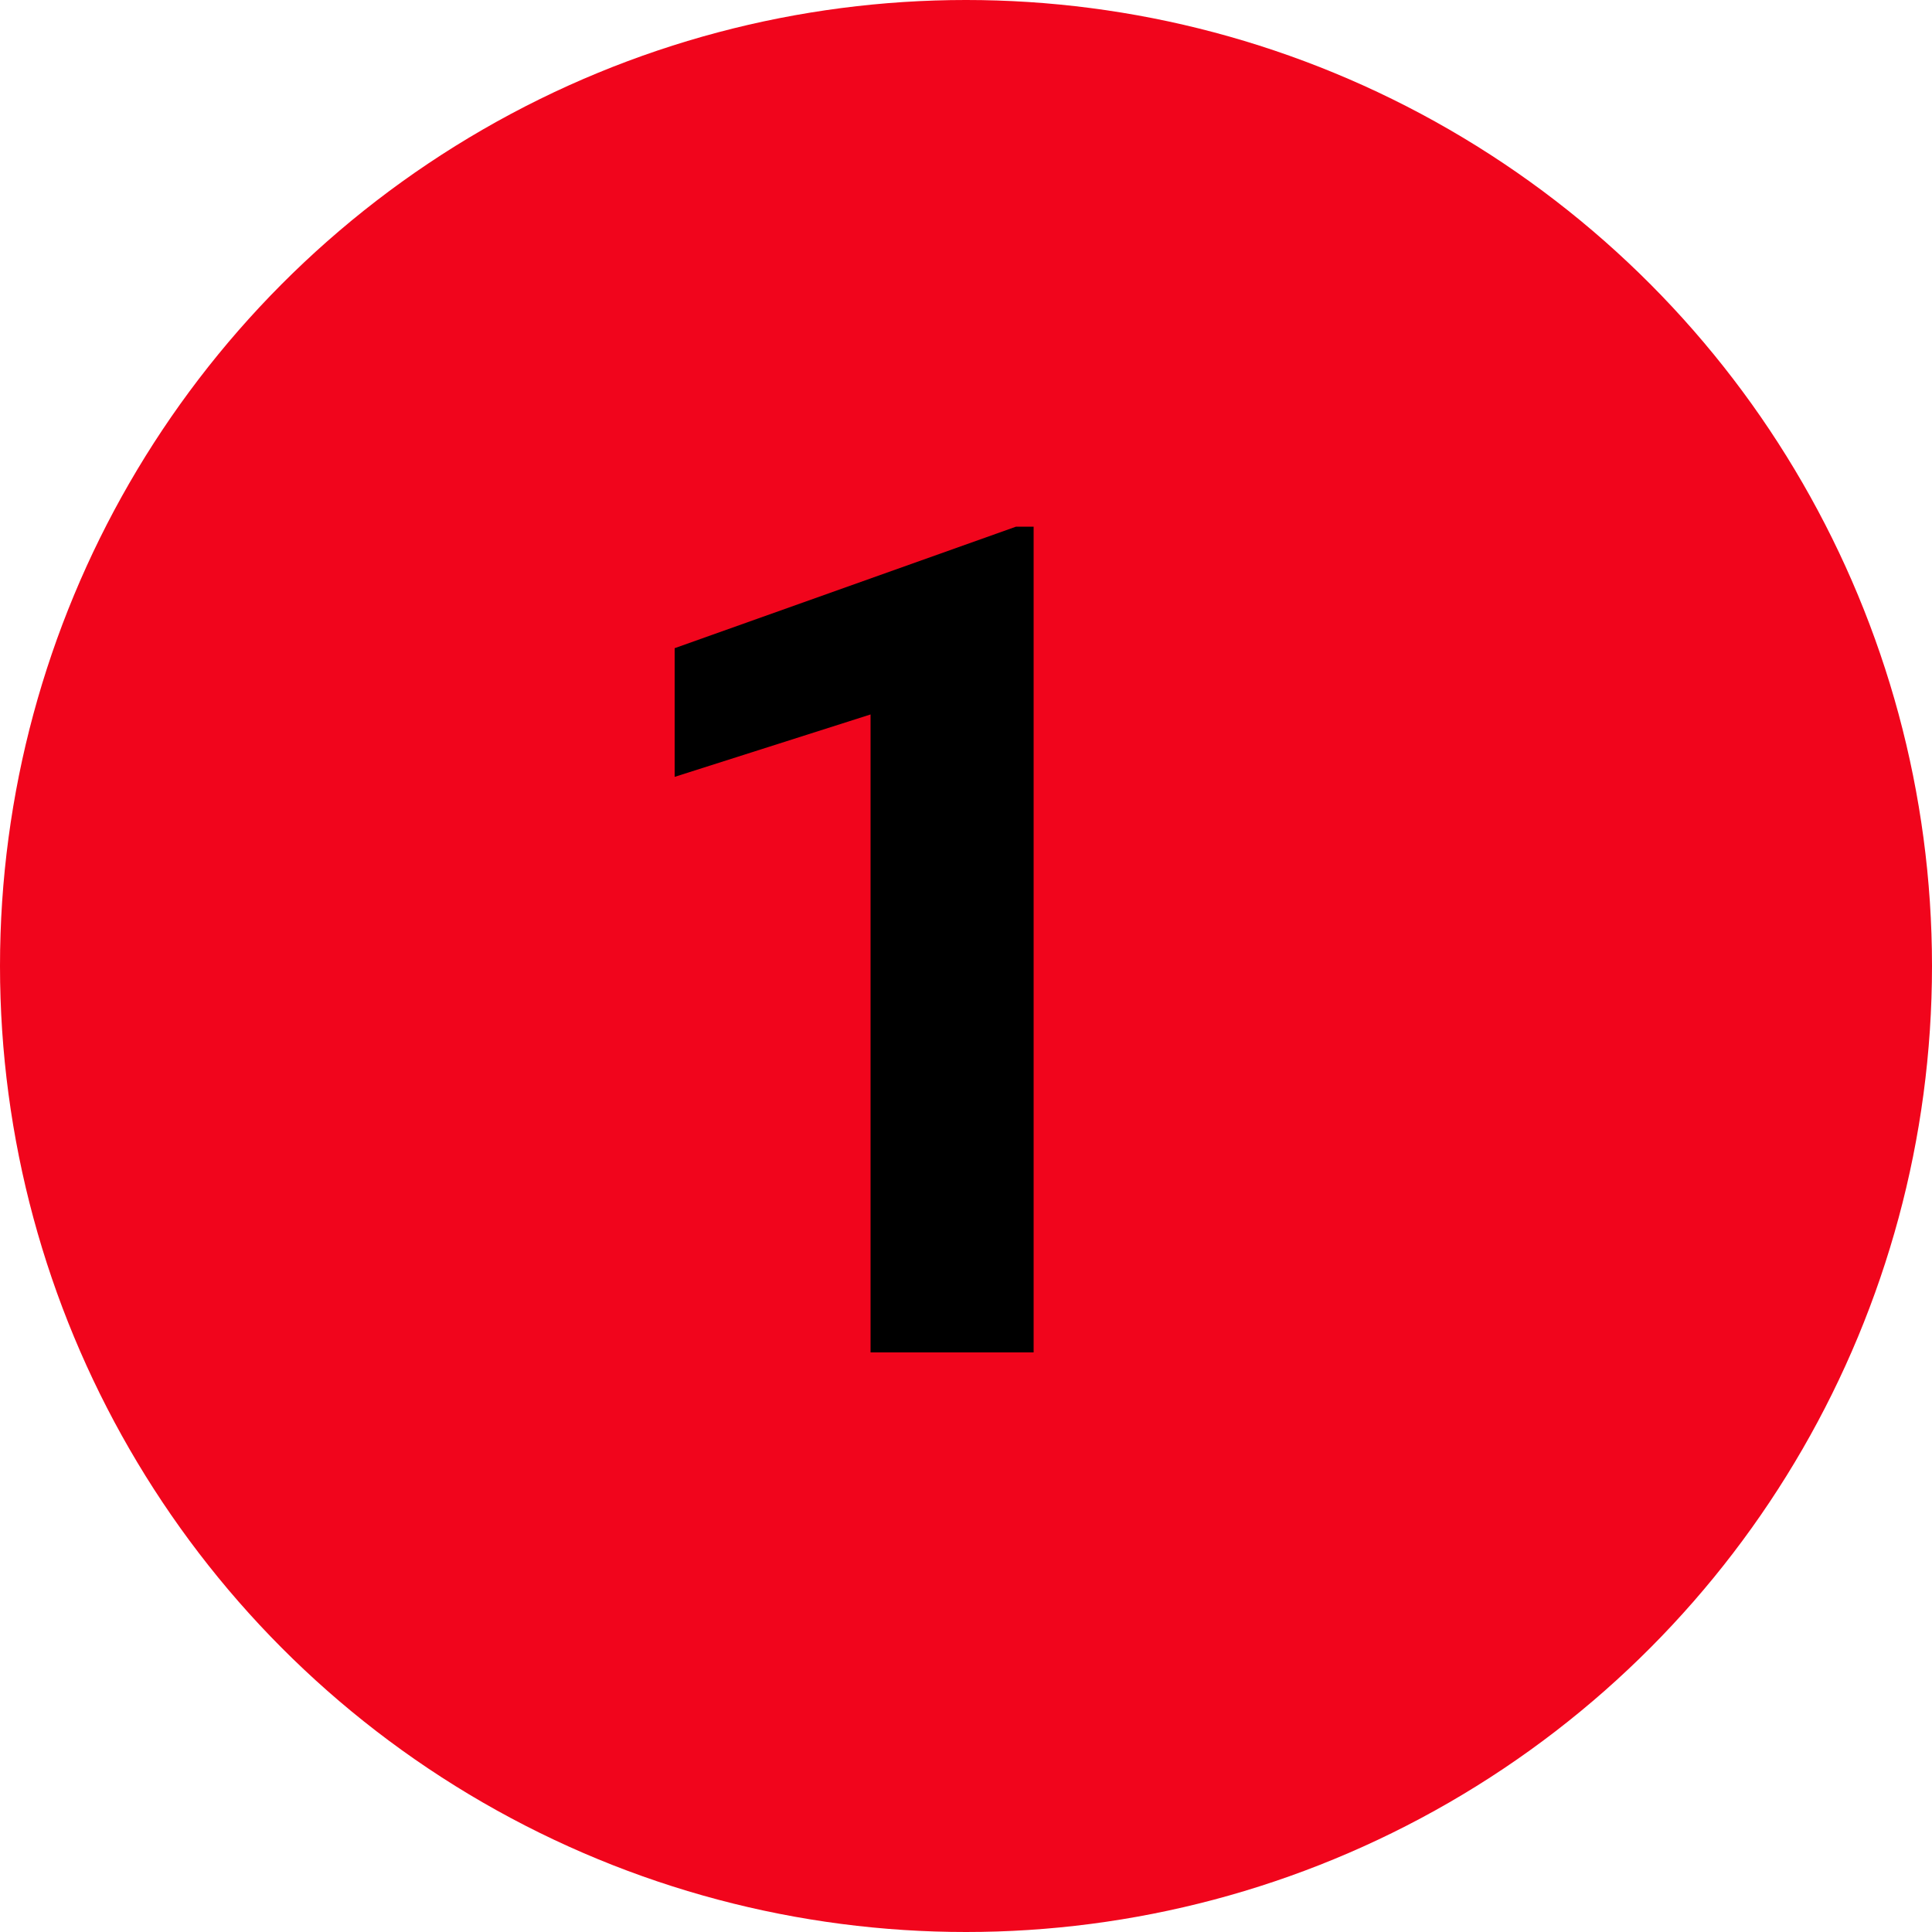
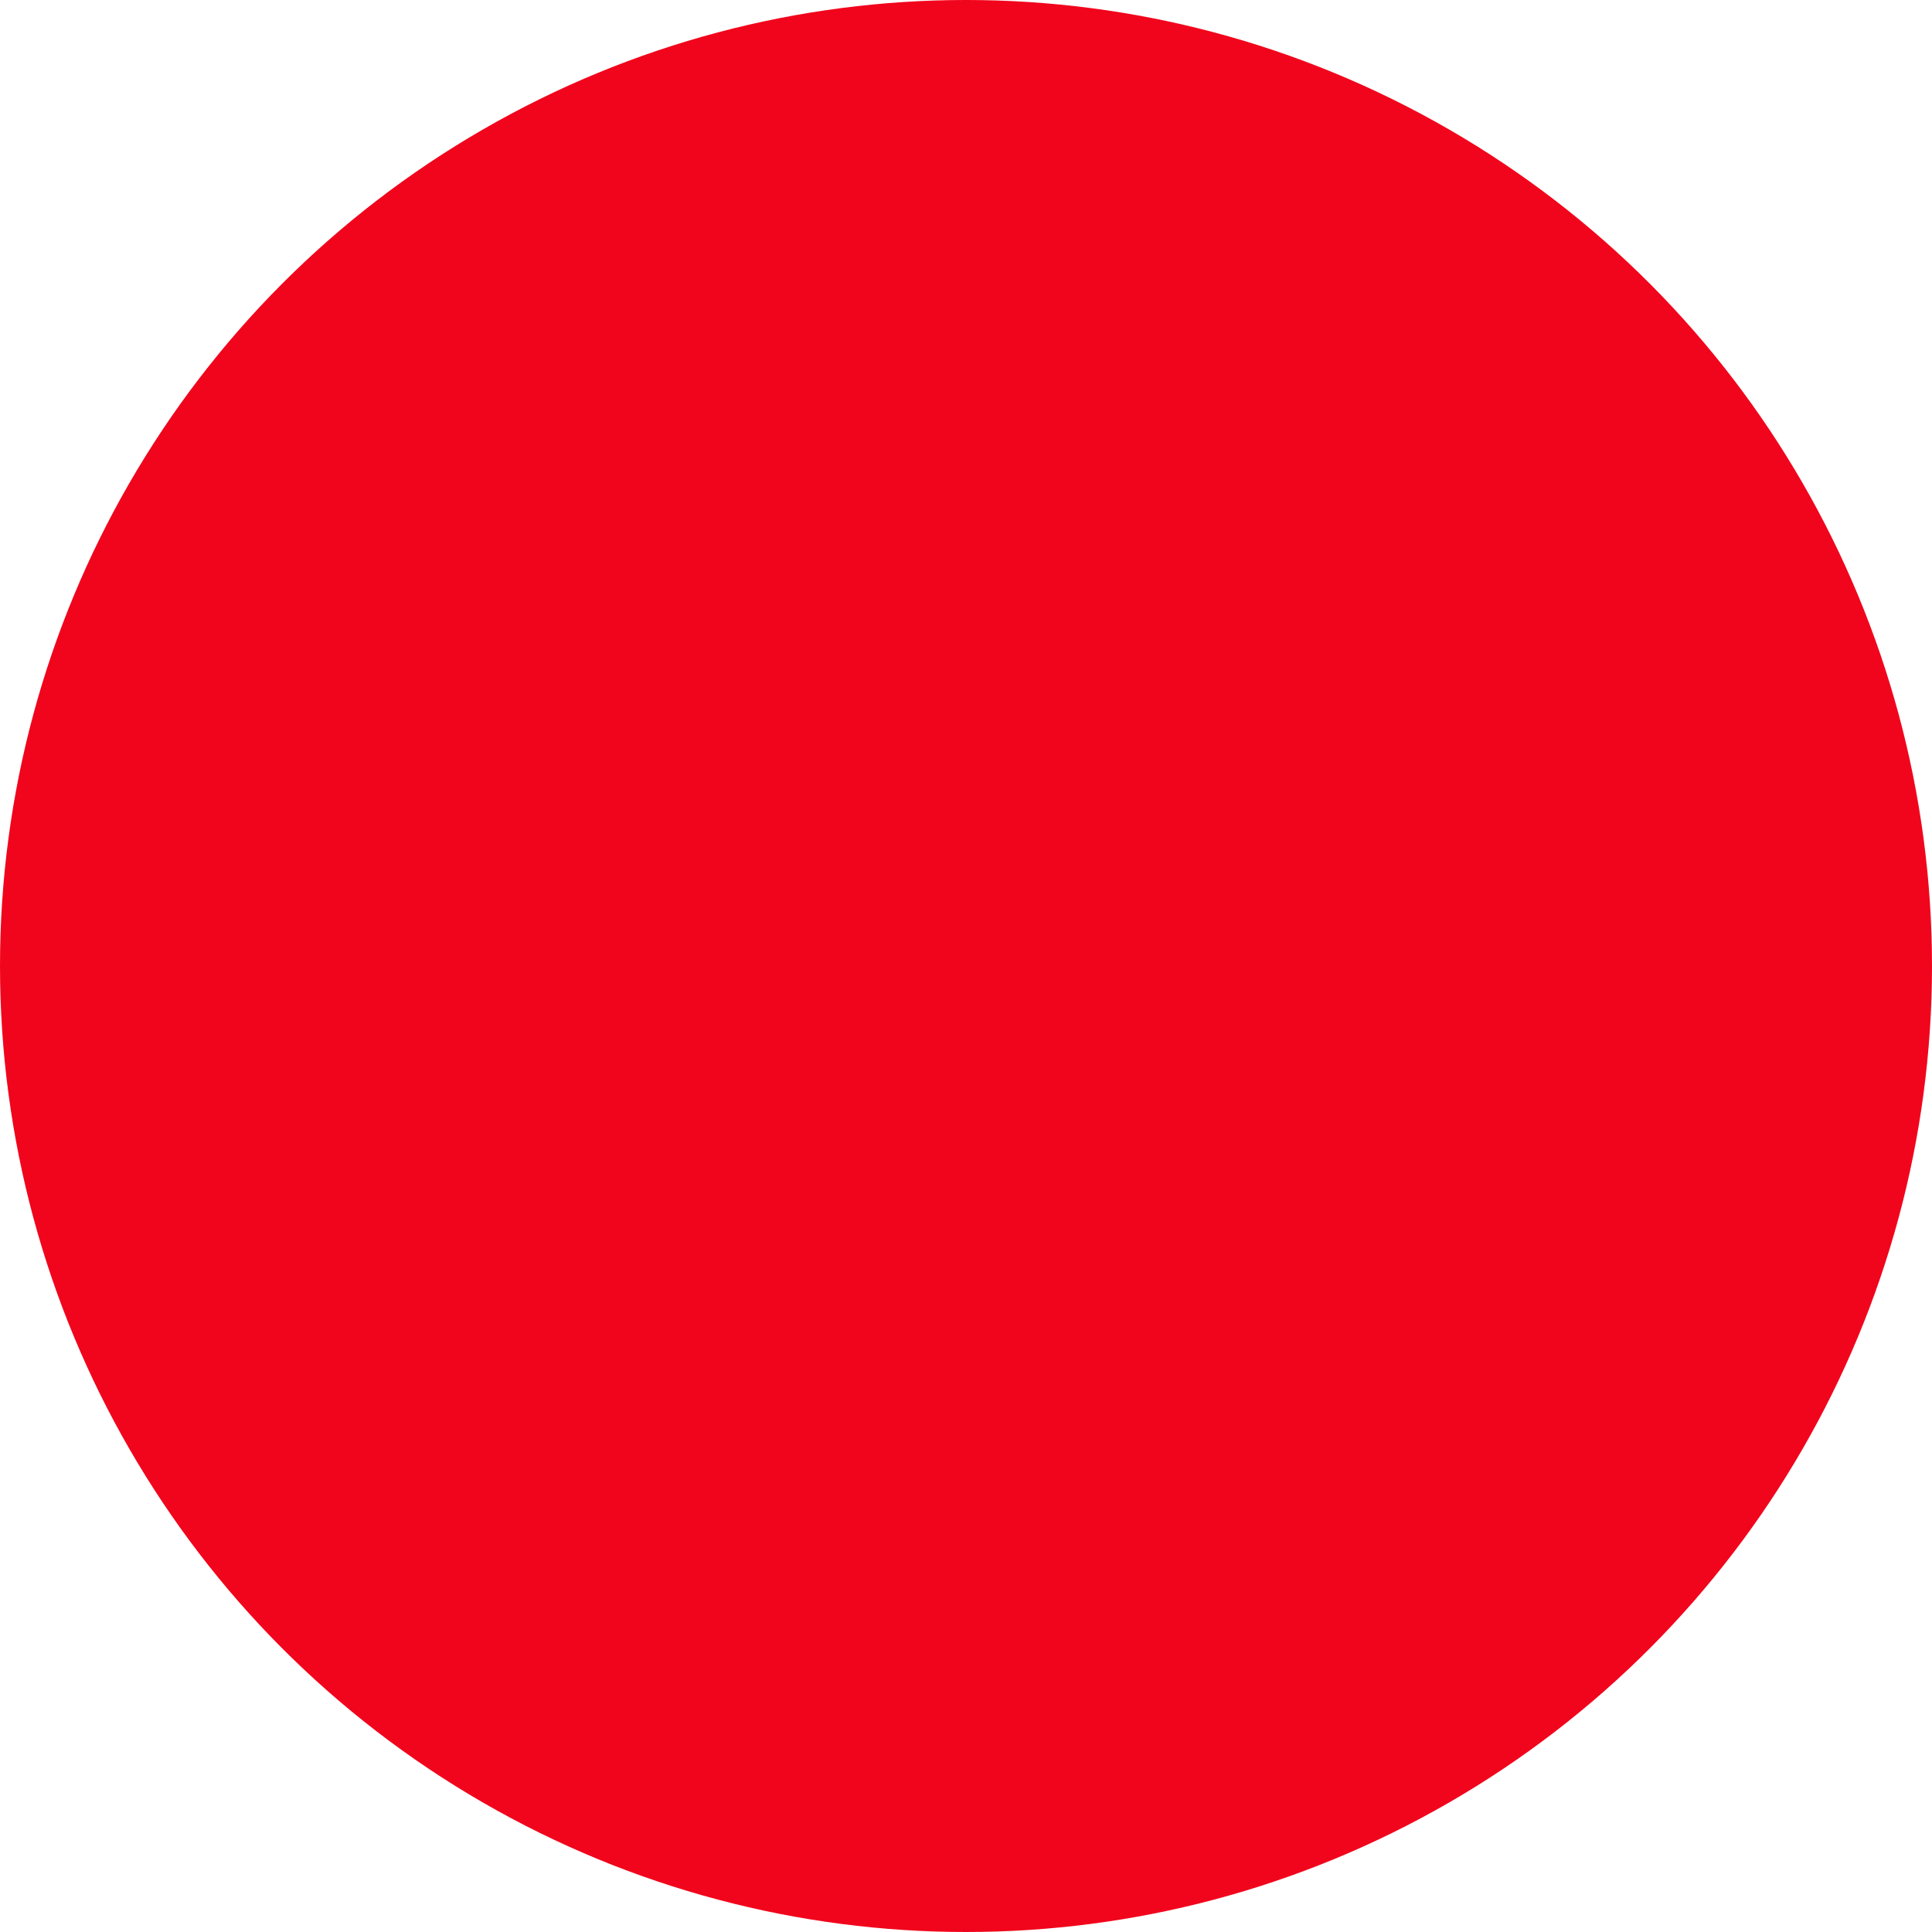
<svg xmlns="http://www.w3.org/2000/svg" width="10" height="10" viewBox="0 0 10 10" fill="none">
  <circle cx="5" cy="5" r="5" fill="#F1051C" />
-   <path d="M5.35 2.726V7H4.506V3.698L3.492 4.021V3.355L5.259 2.726H5.35Z" fill="black" />
</svg>